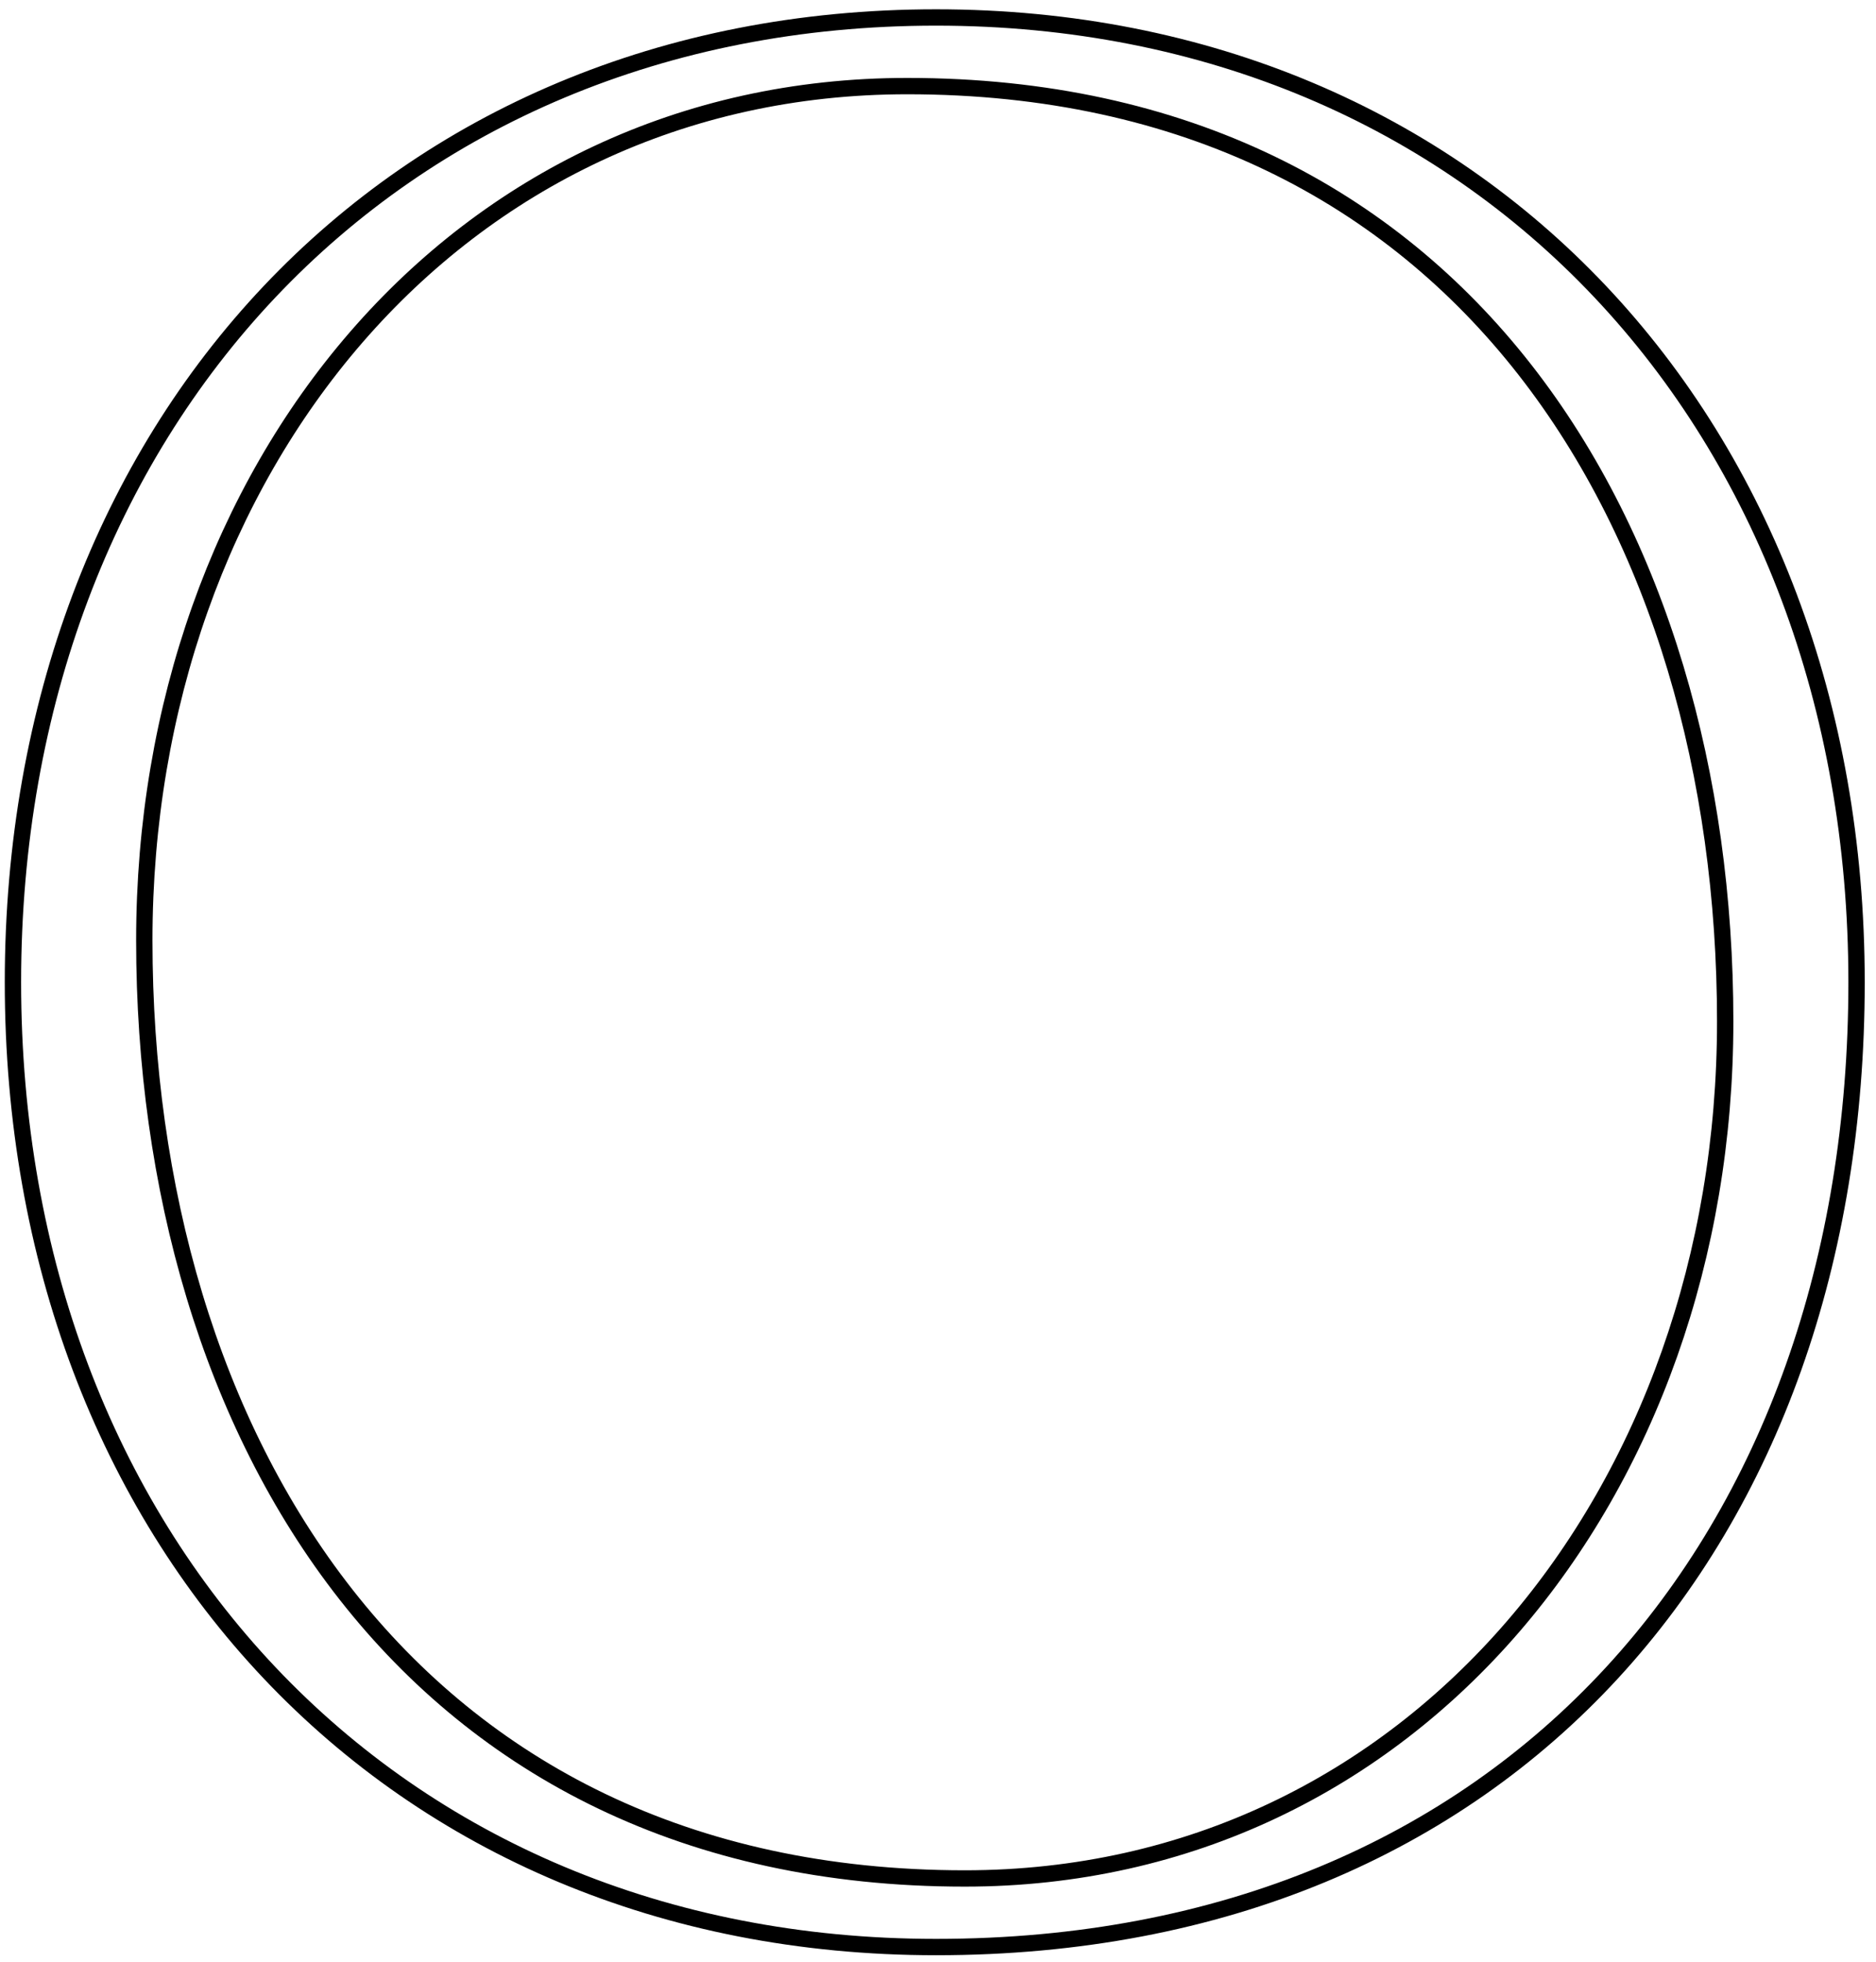
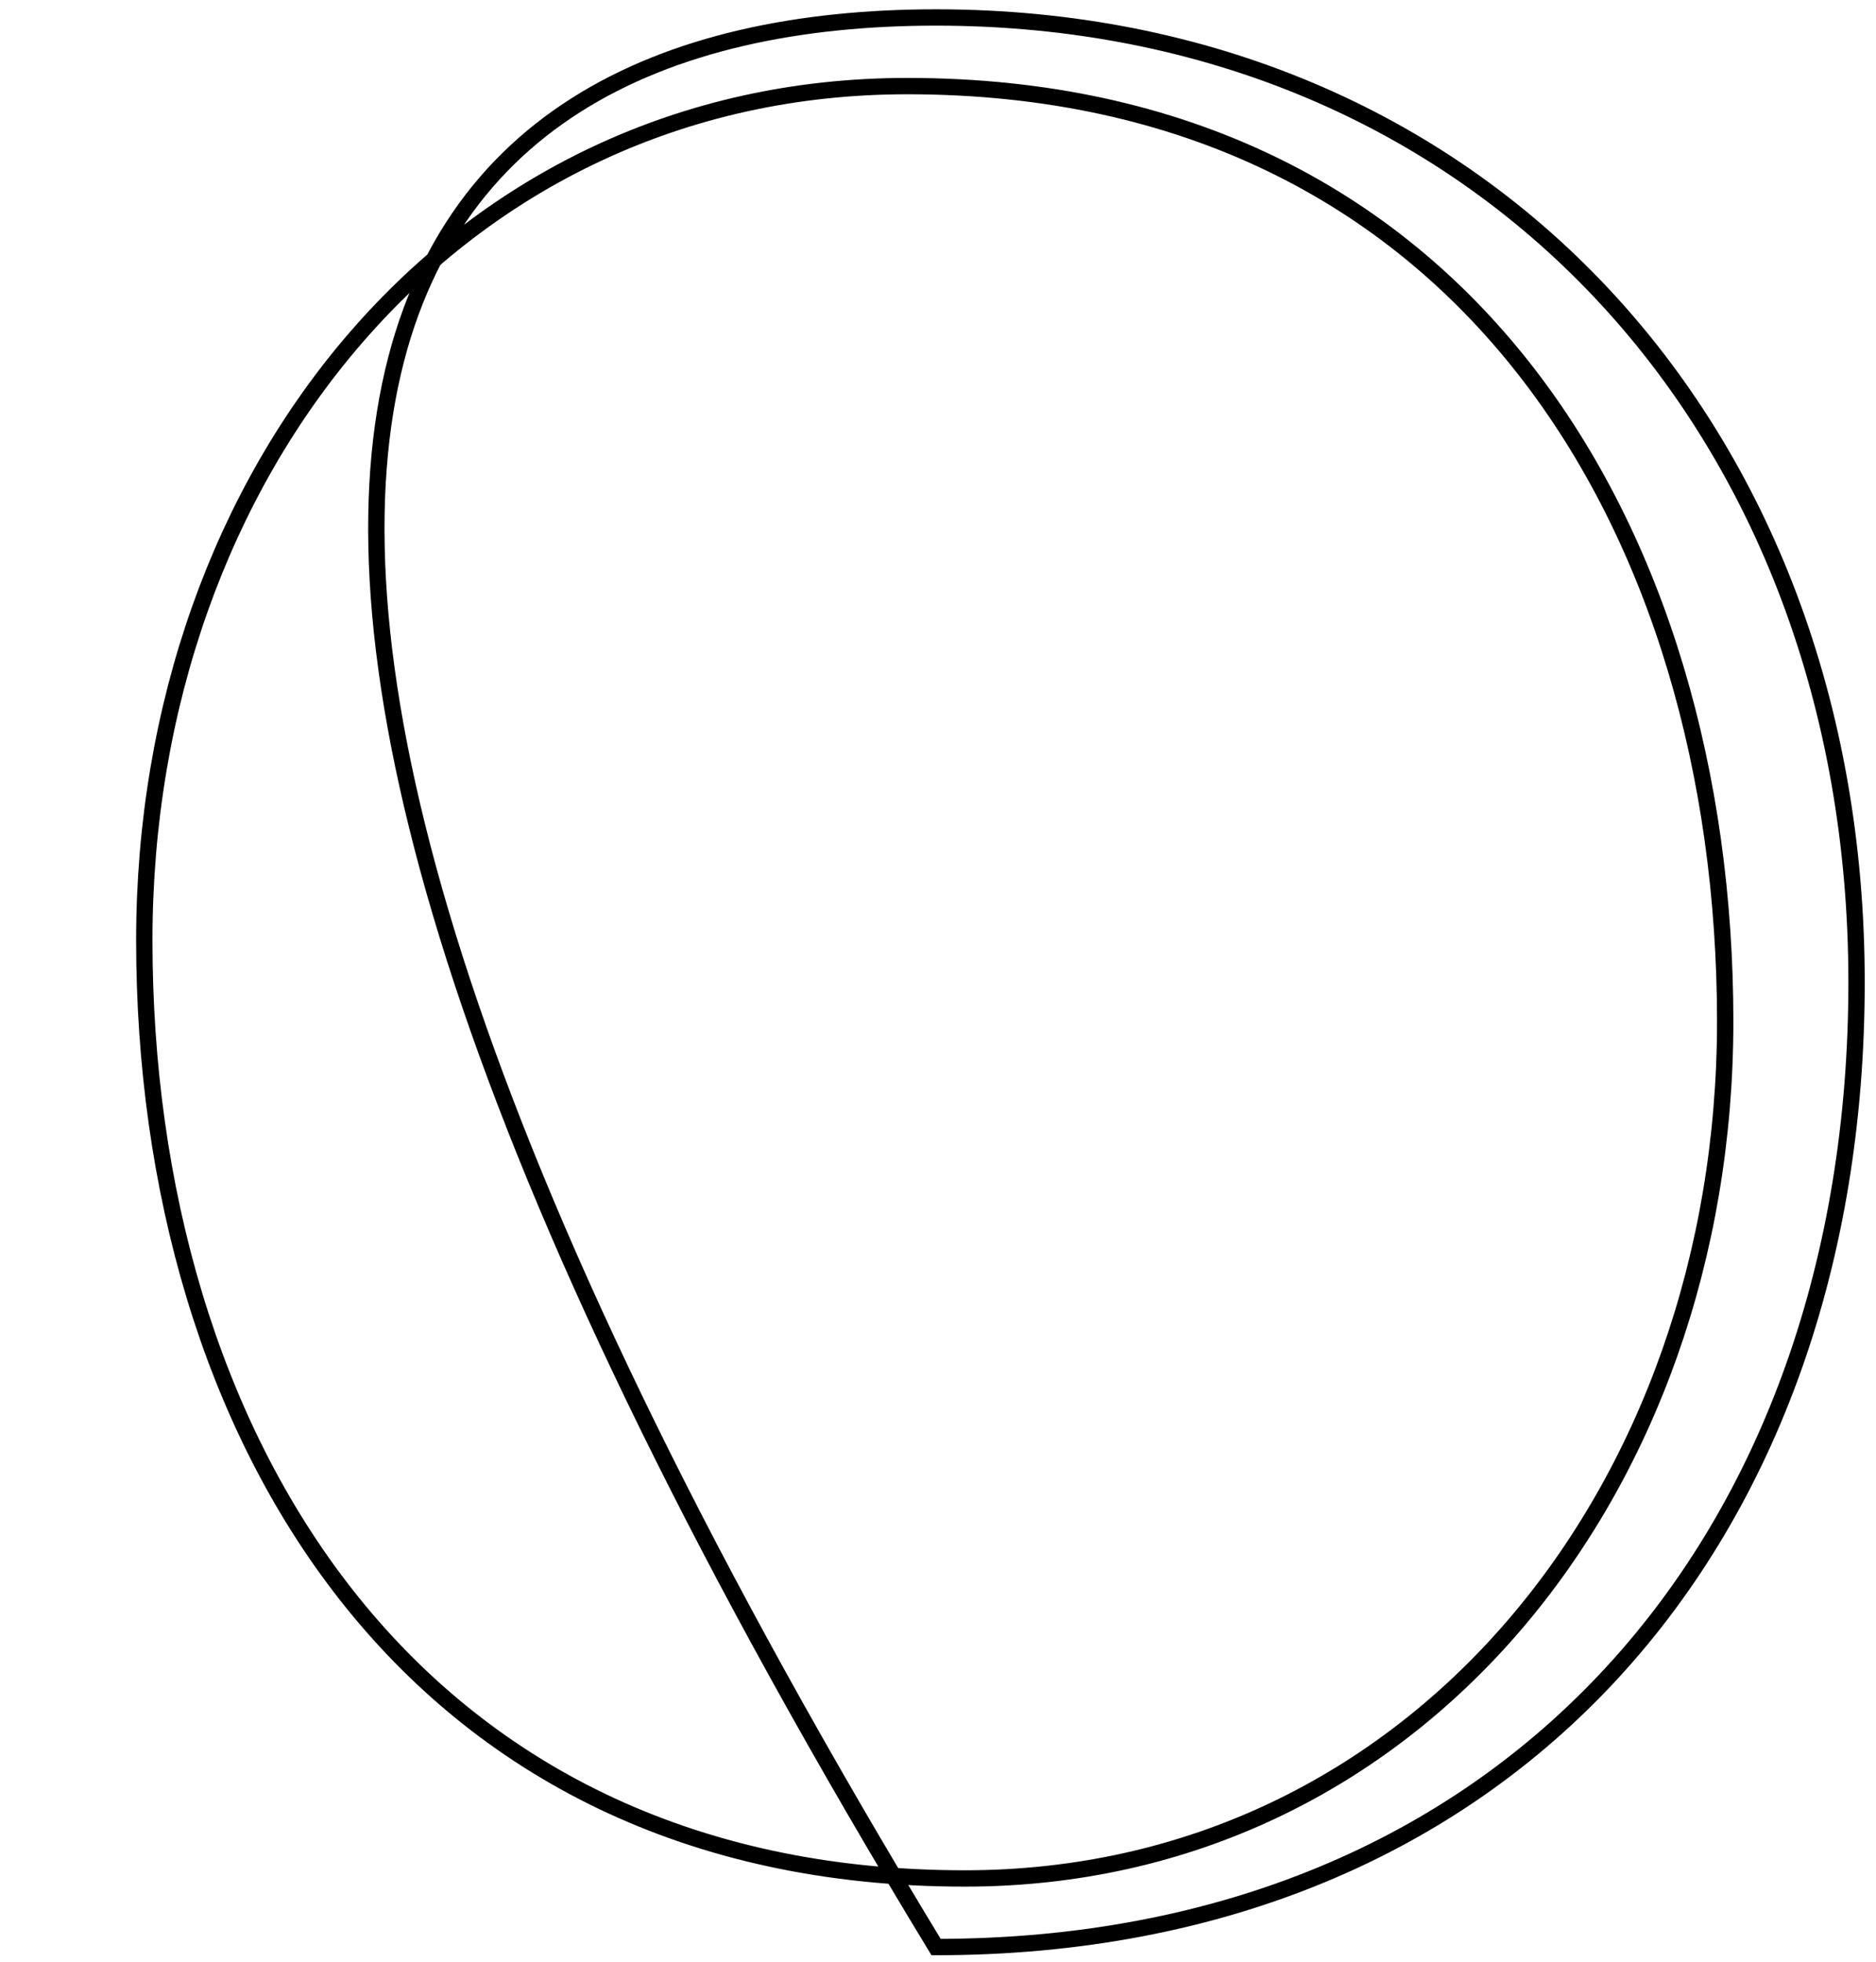
<svg xmlns="http://www.w3.org/2000/svg" width="152" height="159" viewBox="0 0 152 159" fill="none">
-   <path id="Vector" d="M75.843 1.416C119.875 1.416 150.425 34.578 150.425 79.599C150.425 102.08 143.445 121.63 130.604 135.567C117.758 149.511 99.095 157.781 75.843 157.781C31.6 157.781 1.049 124.62 1.049 79.599C1.049 34.577 31.6 1.416 75.843 1.416ZM73.513 6.977C36.898 6.977 11.692 38.147 11.692 76.21C11.692 96.222 17.066 115.236 28.046 129.229C39.011 143.203 55.602 152.222 78.173 152.222C114.572 152.222 139.781 120.844 139.781 82.776C139.781 62.869 134.462 43.909 123.534 29.941C112.623 15.994 96.084 6.977 73.513 6.977Z" stroke="black" stroke-width="1.324" />
+   <path id="Vector" d="M75.843 1.416C119.875 1.416 150.425 34.578 150.425 79.599C150.425 102.08 143.445 121.63 130.604 135.567C117.758 149.511 99.095 157.781 75.843 157.781C1.049 34.577 31.6 1.416 75.843 1.416ZM73.513 6.977C36.898 6.977 11.692 38.147 11.692 76.21C11.692 96.222 17.066 115.236 28.046 129.229C39.011 143.203 55.602 152.222 78.173 152.222C114.572 152.222 139.781 120.844 139.781 82.776C139.781 62.869 134.462 43.909 123.534 29.941C112.623 15.994 96.084 6.977 73.513 6.977Z" stroke="black" stroke-width="1.324" />
</svg>